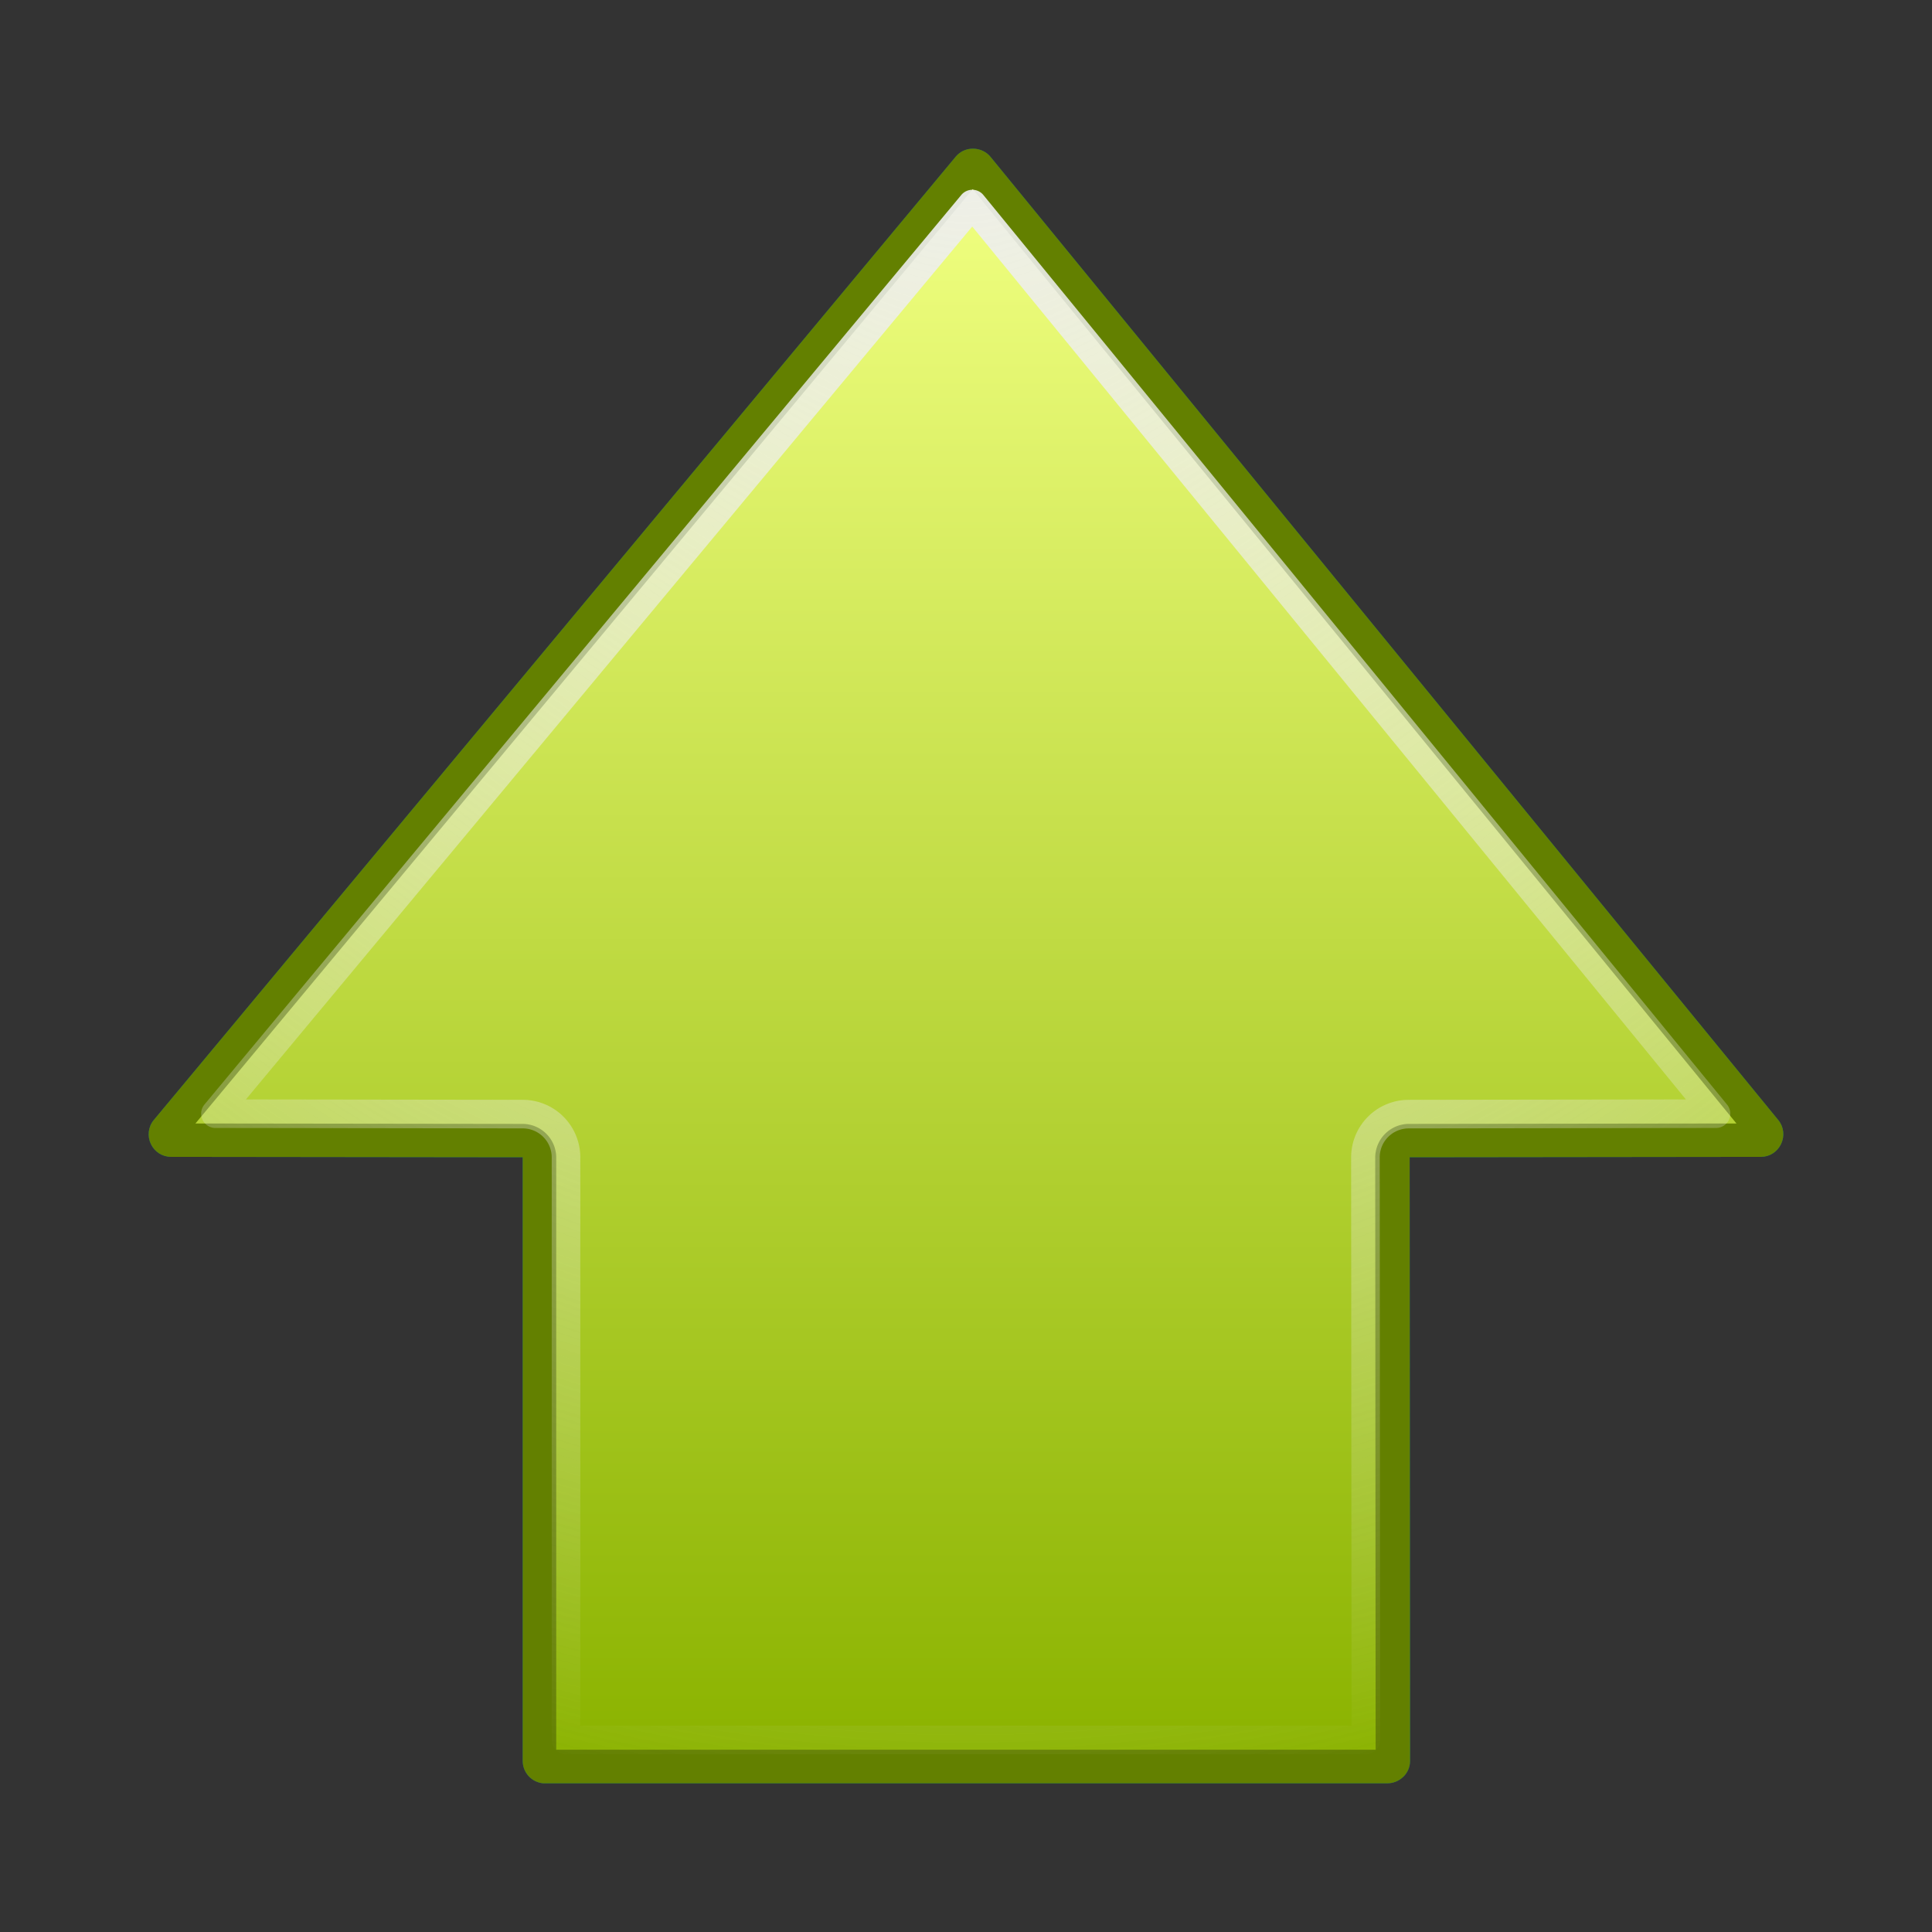
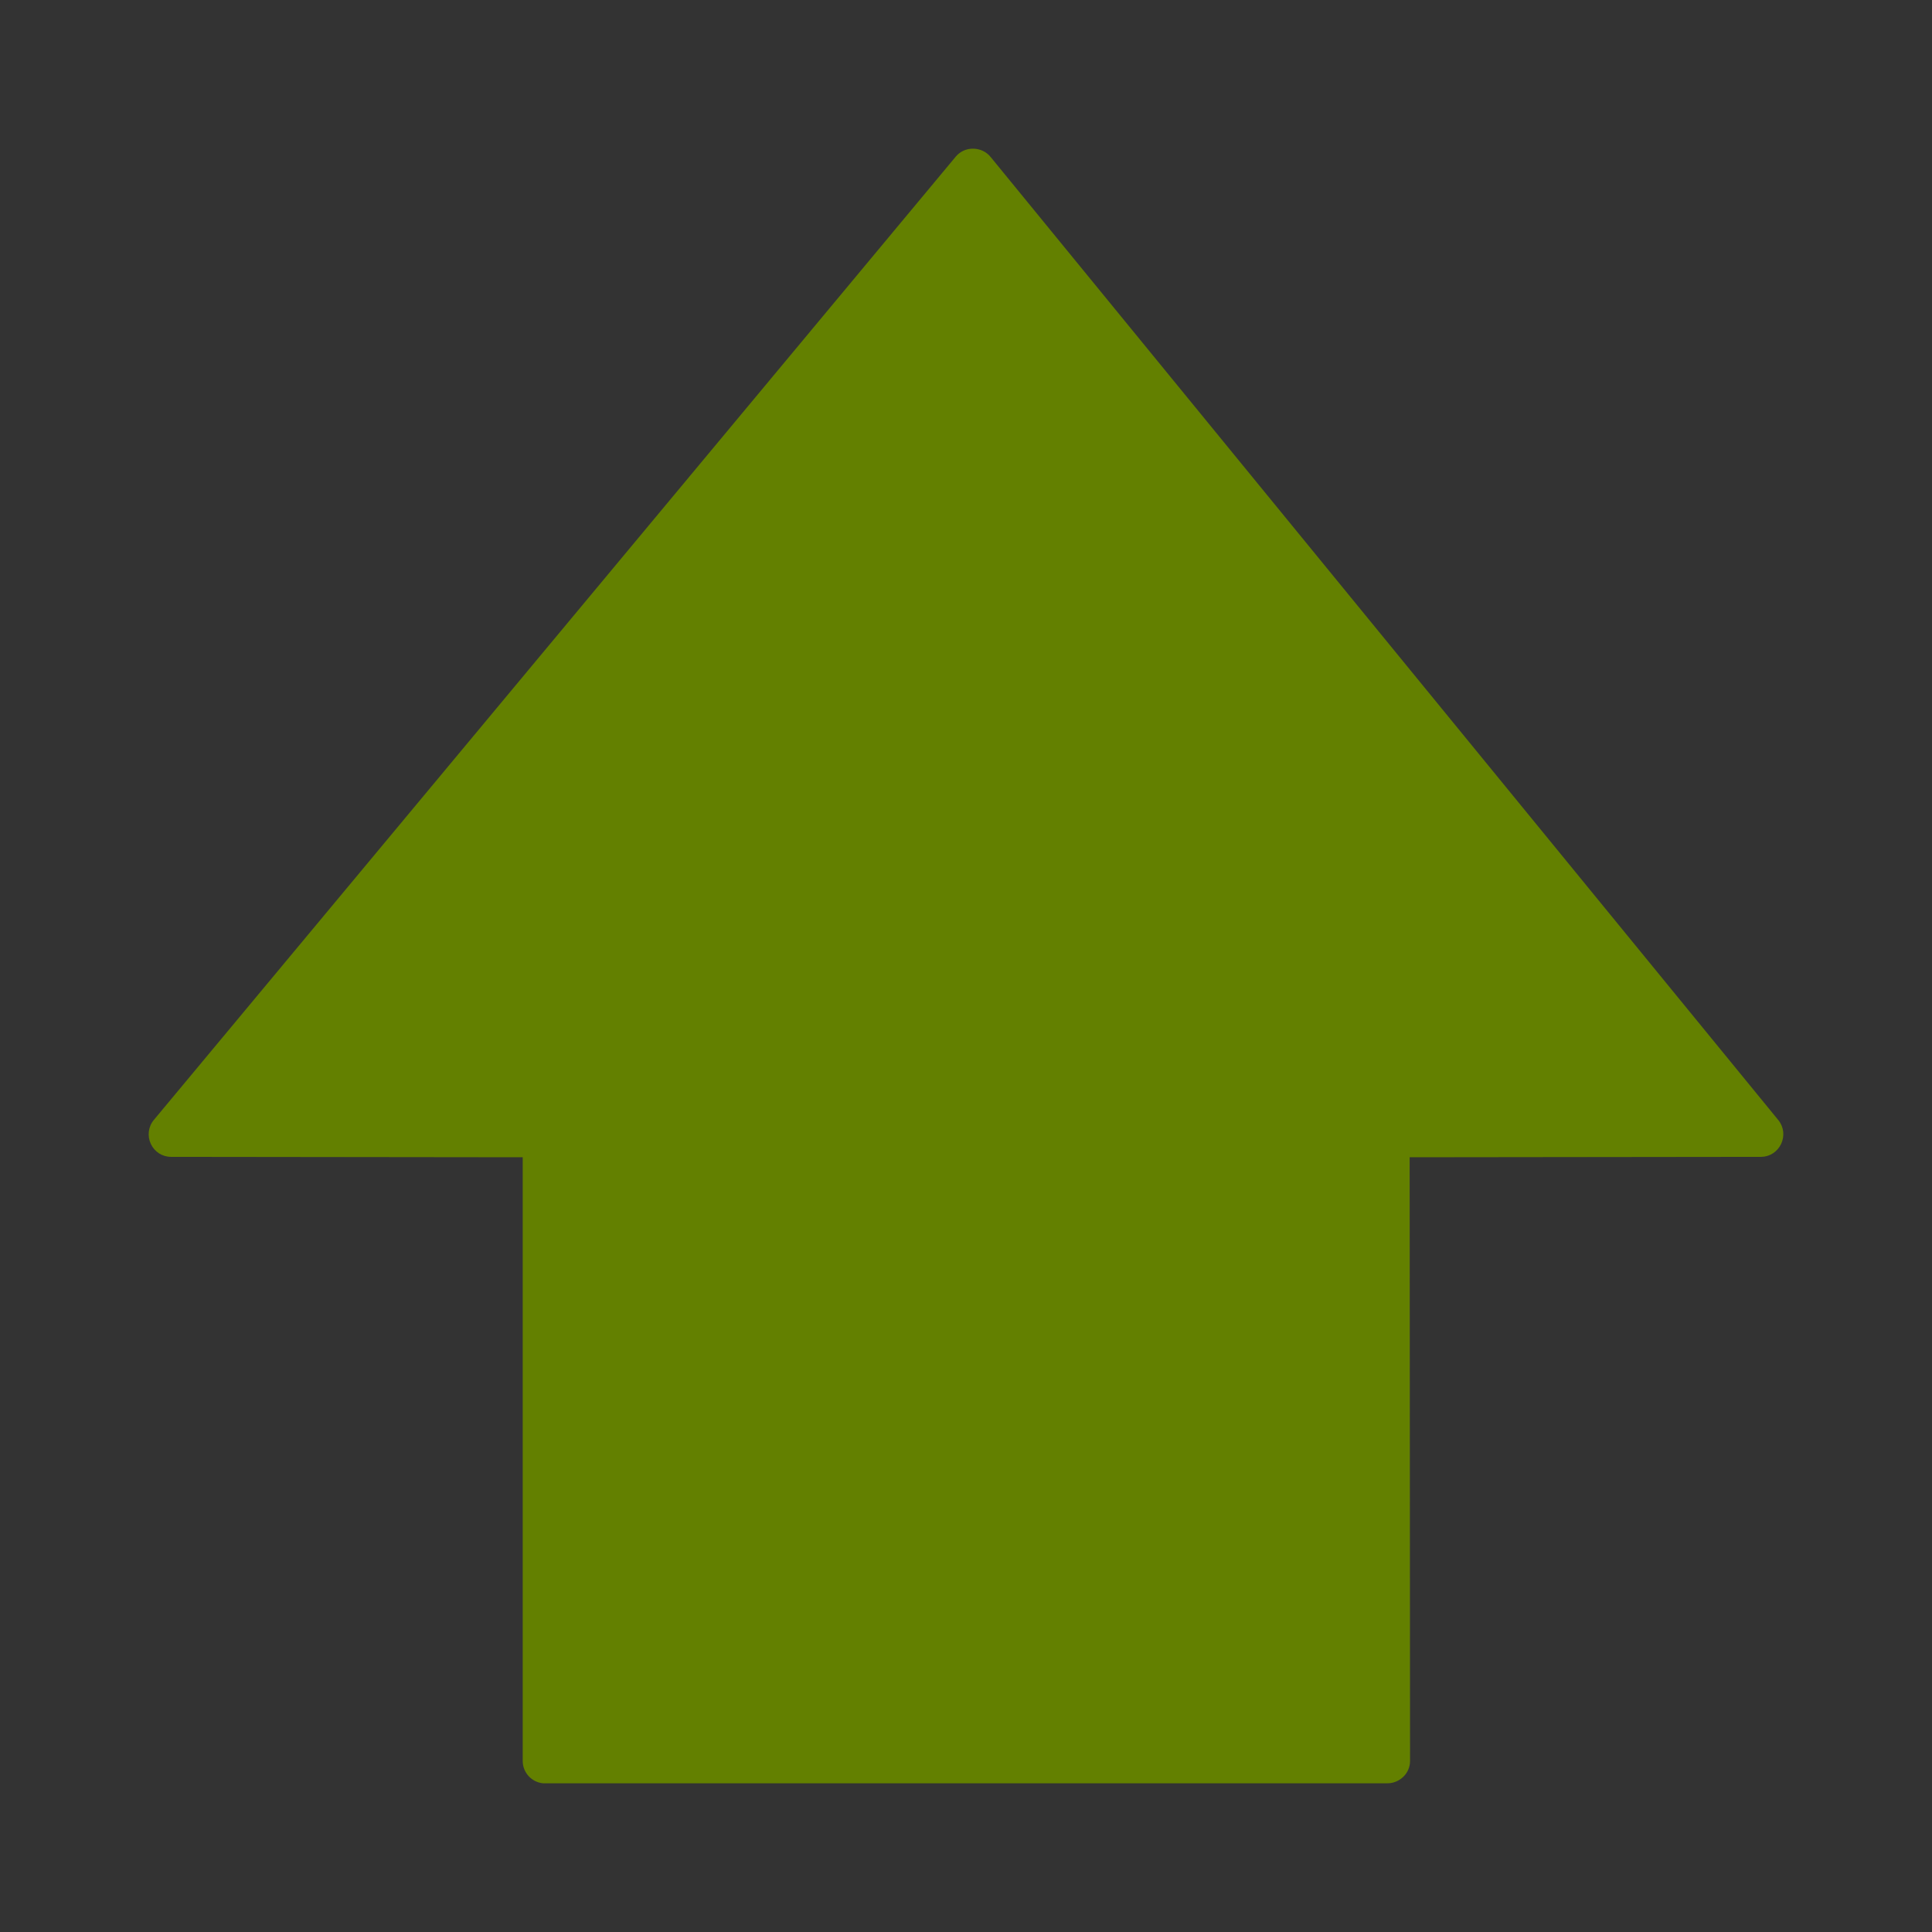
<svg xmlns="http://www.w3.org/2000/svg" xmlns:xlink="http://www.w3.org/1999/xlink" viewBox="0 0 128 128">
  <rect x="0" y="0" width="128" height="128" fill="#333333" stroke="none" />
  <defs id="0">
    <linearGradient id="2">
      <stop id="A" stop-color="#f0ff80" />
      <stop id="B" offset="1" stop-color="#8bb300" />
    </linearGradient>
    <linearGradient id="3">
      <stop id="C" stop-color="#eee" />
      <stop id="D" offset="1" stop-color="#eee" stop-opacity="0" />
    </linearGradient>
    <linearGradient y1="121.09" x2="0" y2="6.469" id="4" xlink:href="#2" gradientUnits="userSpaceOnUse" />
    <radialGradient cx="57.3" cy="-24.878" r="56.16" id="5" xlink:href="#3" gradientUnits="userSpaceOnUse" gradientTransform="matrix(0,2.273,-2.229,0,8.553,-1.779)" />
  </defs>
  <g id="1">
-     <path d="m 35.975,118.148 c -0.762,-0.075 -1.344,-0.715 -1.344,-1.481 l 0,-39.995 -23.291,-0.027 C 10.761,76.648 10.243,76.318 9.996,75.795 9.749,75.271 9.818,74.649 10.188,74.204 L 63.326,10.371 c 0.287,-0.342 0.706,-0.527 1.152,-0.521 0.446,0.005 0.873,0.2 1.152,0.549 l 52.206,63.832 c 0.353,0.446 0.409,1.051 0.165,1.564 -0.245,0.513 -0.748,0.844 -1.317,0.85 l -23.291,0.027 0.027,39.995 c -0.002,0.397 -0.156,0.764 -0.439,1.042 -0.283,0.278 -0.673,0.444 -1.07,0.439 l -55.799,0 c -0.046,0.002 -0.091,0.002 -0.137,0 z" id="6" fill="#007880" fill-rule="evenodd" stroke-width="3.393" />
    <path d="m 35.975,118.148 c -0.762,-0.075 -1.344,-0.715 -1.344,-1.481 l 0,-39.995 -23.291,-0.027 C 10.761,76.648 10.243,76.318 9.996,75.795 9.749,75.271 9.818,74.649 10.188,74.204 L 63.326,10.371 c 0.287,-0.342 0.706,-0.527 1.152,-0.521 0.446,0.005 0.873,0.2 1.152,0.549 l 52.206,63.832 c 0.353,0.446 0.409,1.051 0.165,1.564 -0.245,0.513 -0.748,0.844 -1.317,0.85 l -23.291,0.027 0.027,39.995 c -0.002,0.397 -0.156,0.764 -0.439,1.042 -0.283,0.278 -0.673,0.444 -1.07,0.439 l -55.799,0 c -0.046,0.002 -0.091,0.002 -0.137,0 z" id="7" fill="#638000" fill-rule="evenodd" stroke-width="3.393" />
-     <path d="m 33.938,6.469 0,43.5 A 2.483,2.483 0 0 1 31.469,52.438 L 7.438,52.469 64.531,121.094 120.625,52.469 96.562,52.438 a 2.483,2.483 0 0 1 -2.469,-2.469 l 0.031,-43.5 -60.188,0 z" transform="matrix(0.902,0,0,-0.902,6.24,121.76)" id="8" fill="url(#4)" fill-rule="evenodd" stroke-width="3.393" />
-     <path d="m 34.656,7.188 0,42.781 a 3.178,3.178 0 0 1 -3.188,3.188 L 8.906,53.188 64.5,120 119.125,53.188 96.562,53.156 a 3.178,3.178 0 0 1 -3.188,-3.188 l 0.031,-42.781 -58.75,0 z" transform="matrix(0.902,0,0,-0.902,6.24,121.76)" id="9" fill="none" stroke="url(#5)" stroke-linejoin="round" stroke-linecap="round" stroke-width="2.1" stroke-miterlimit="10" />
  </g>
</svg>